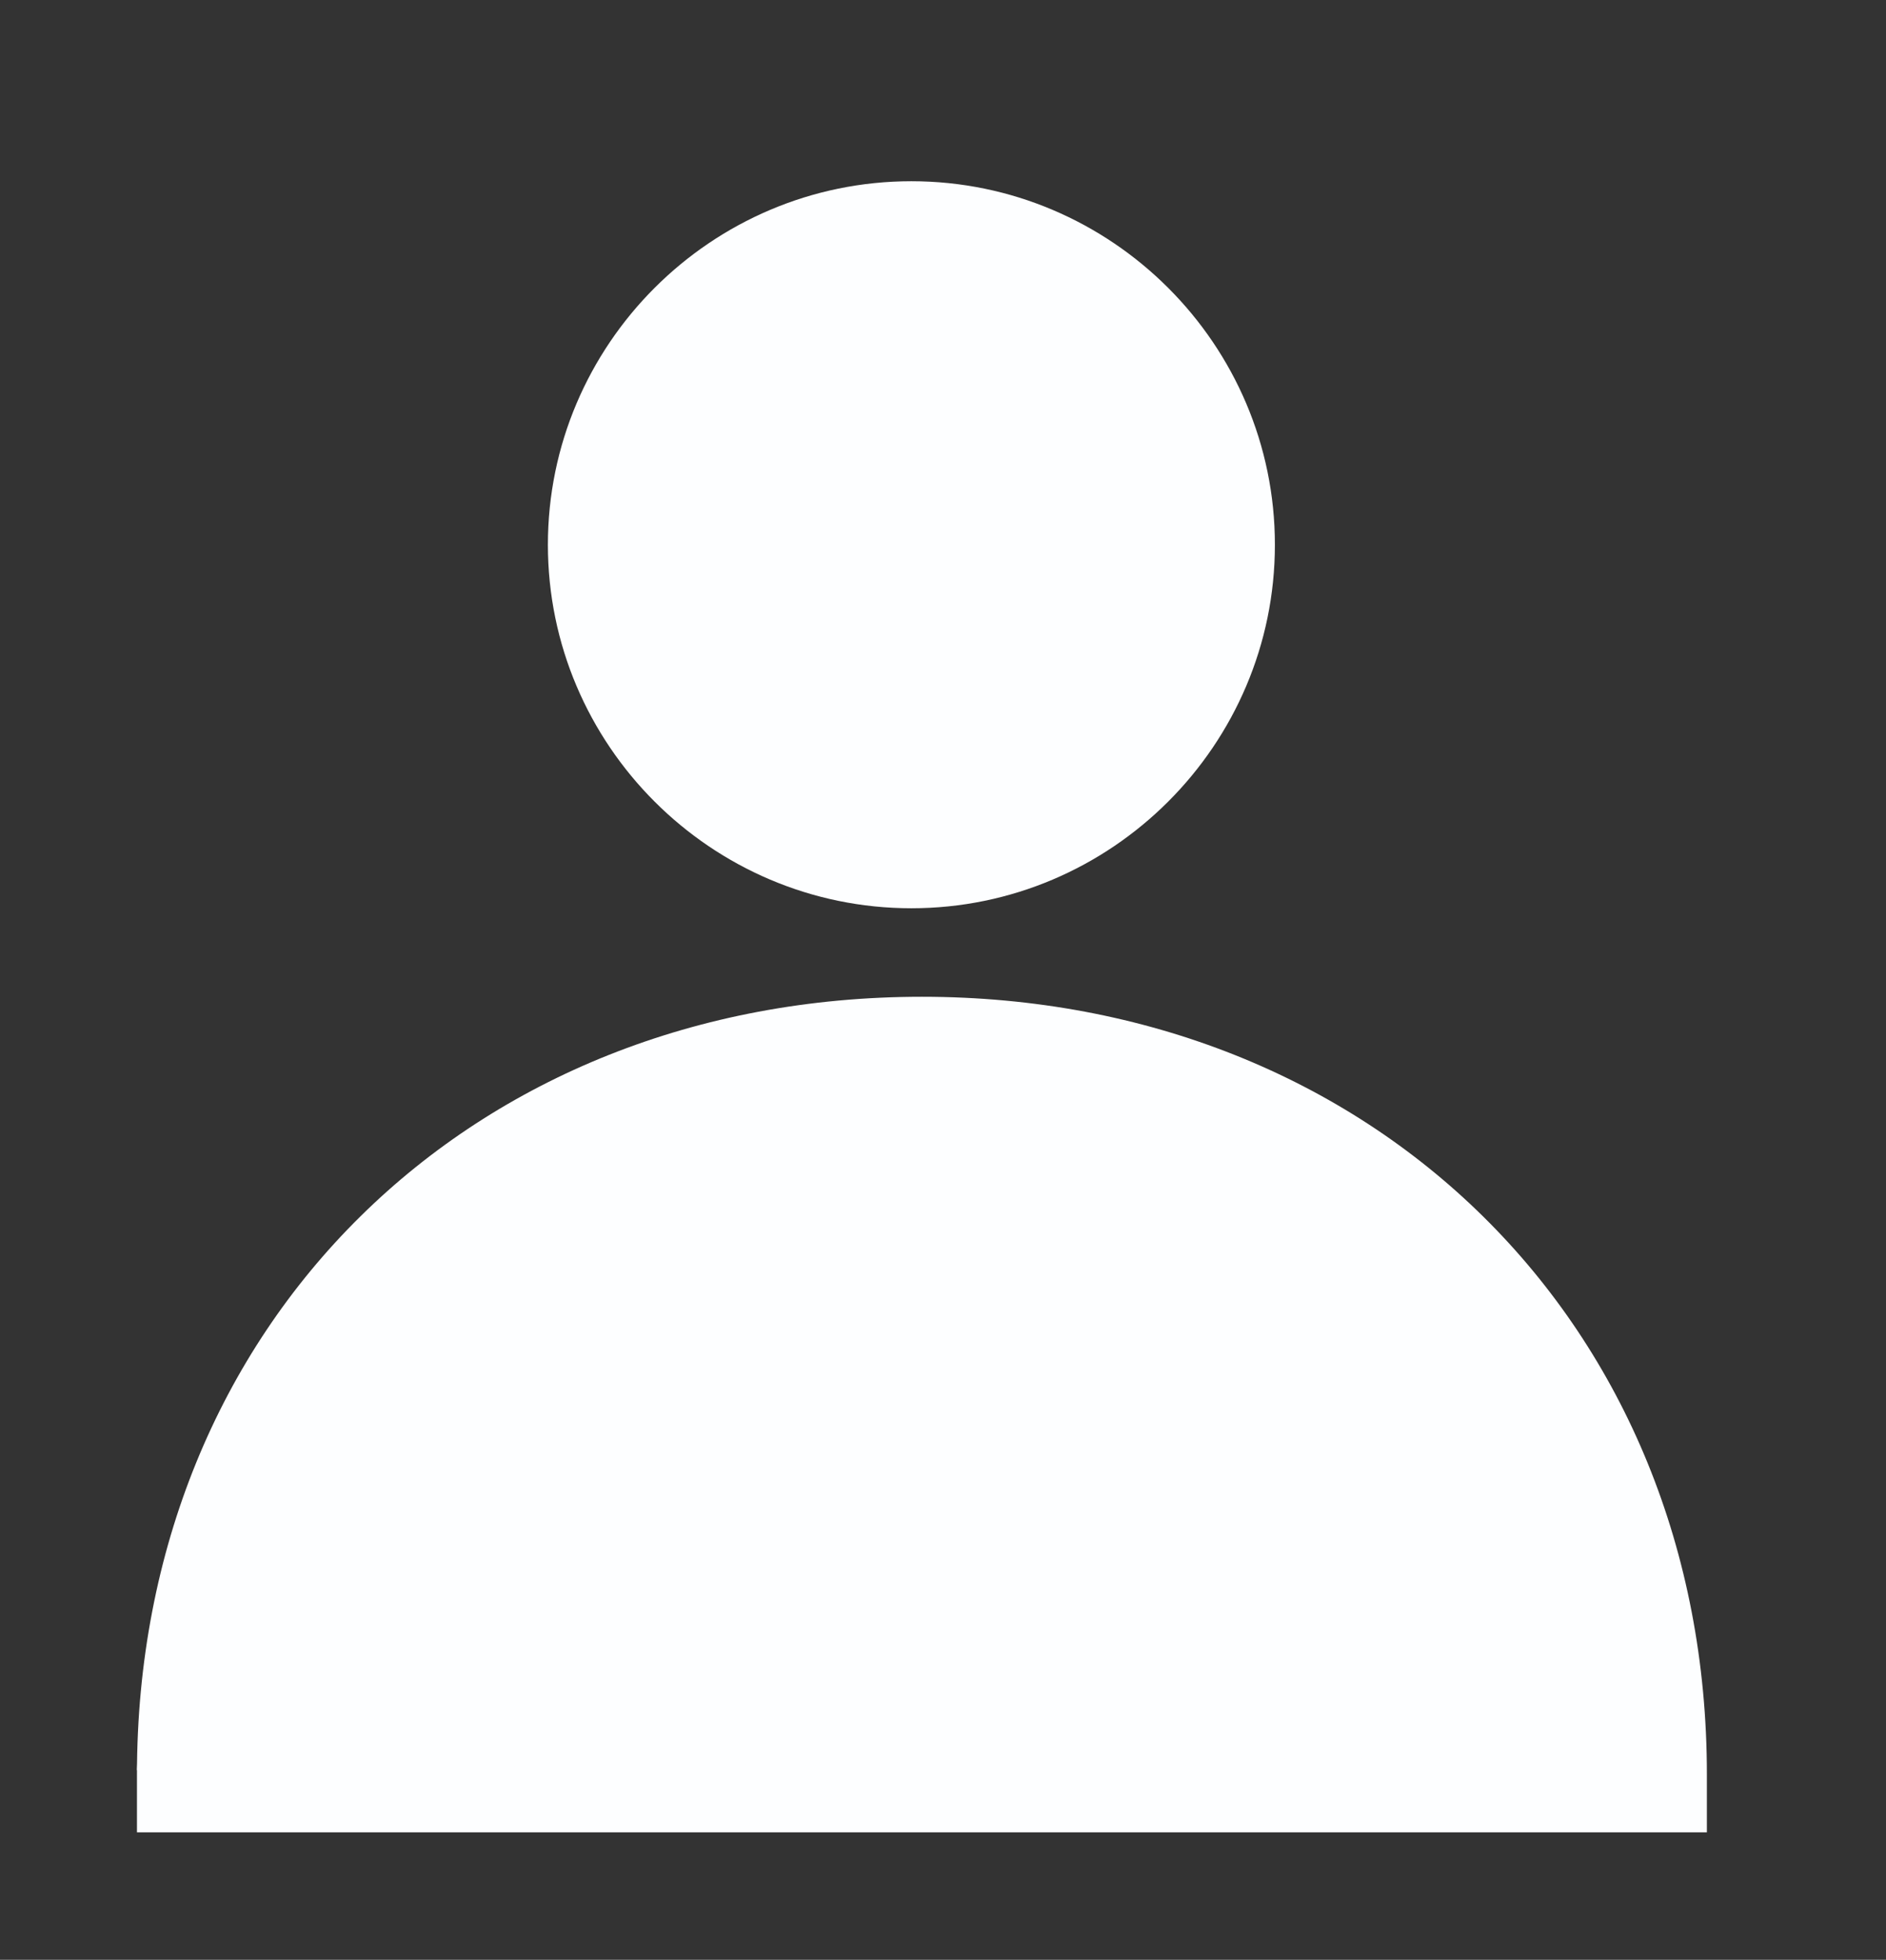
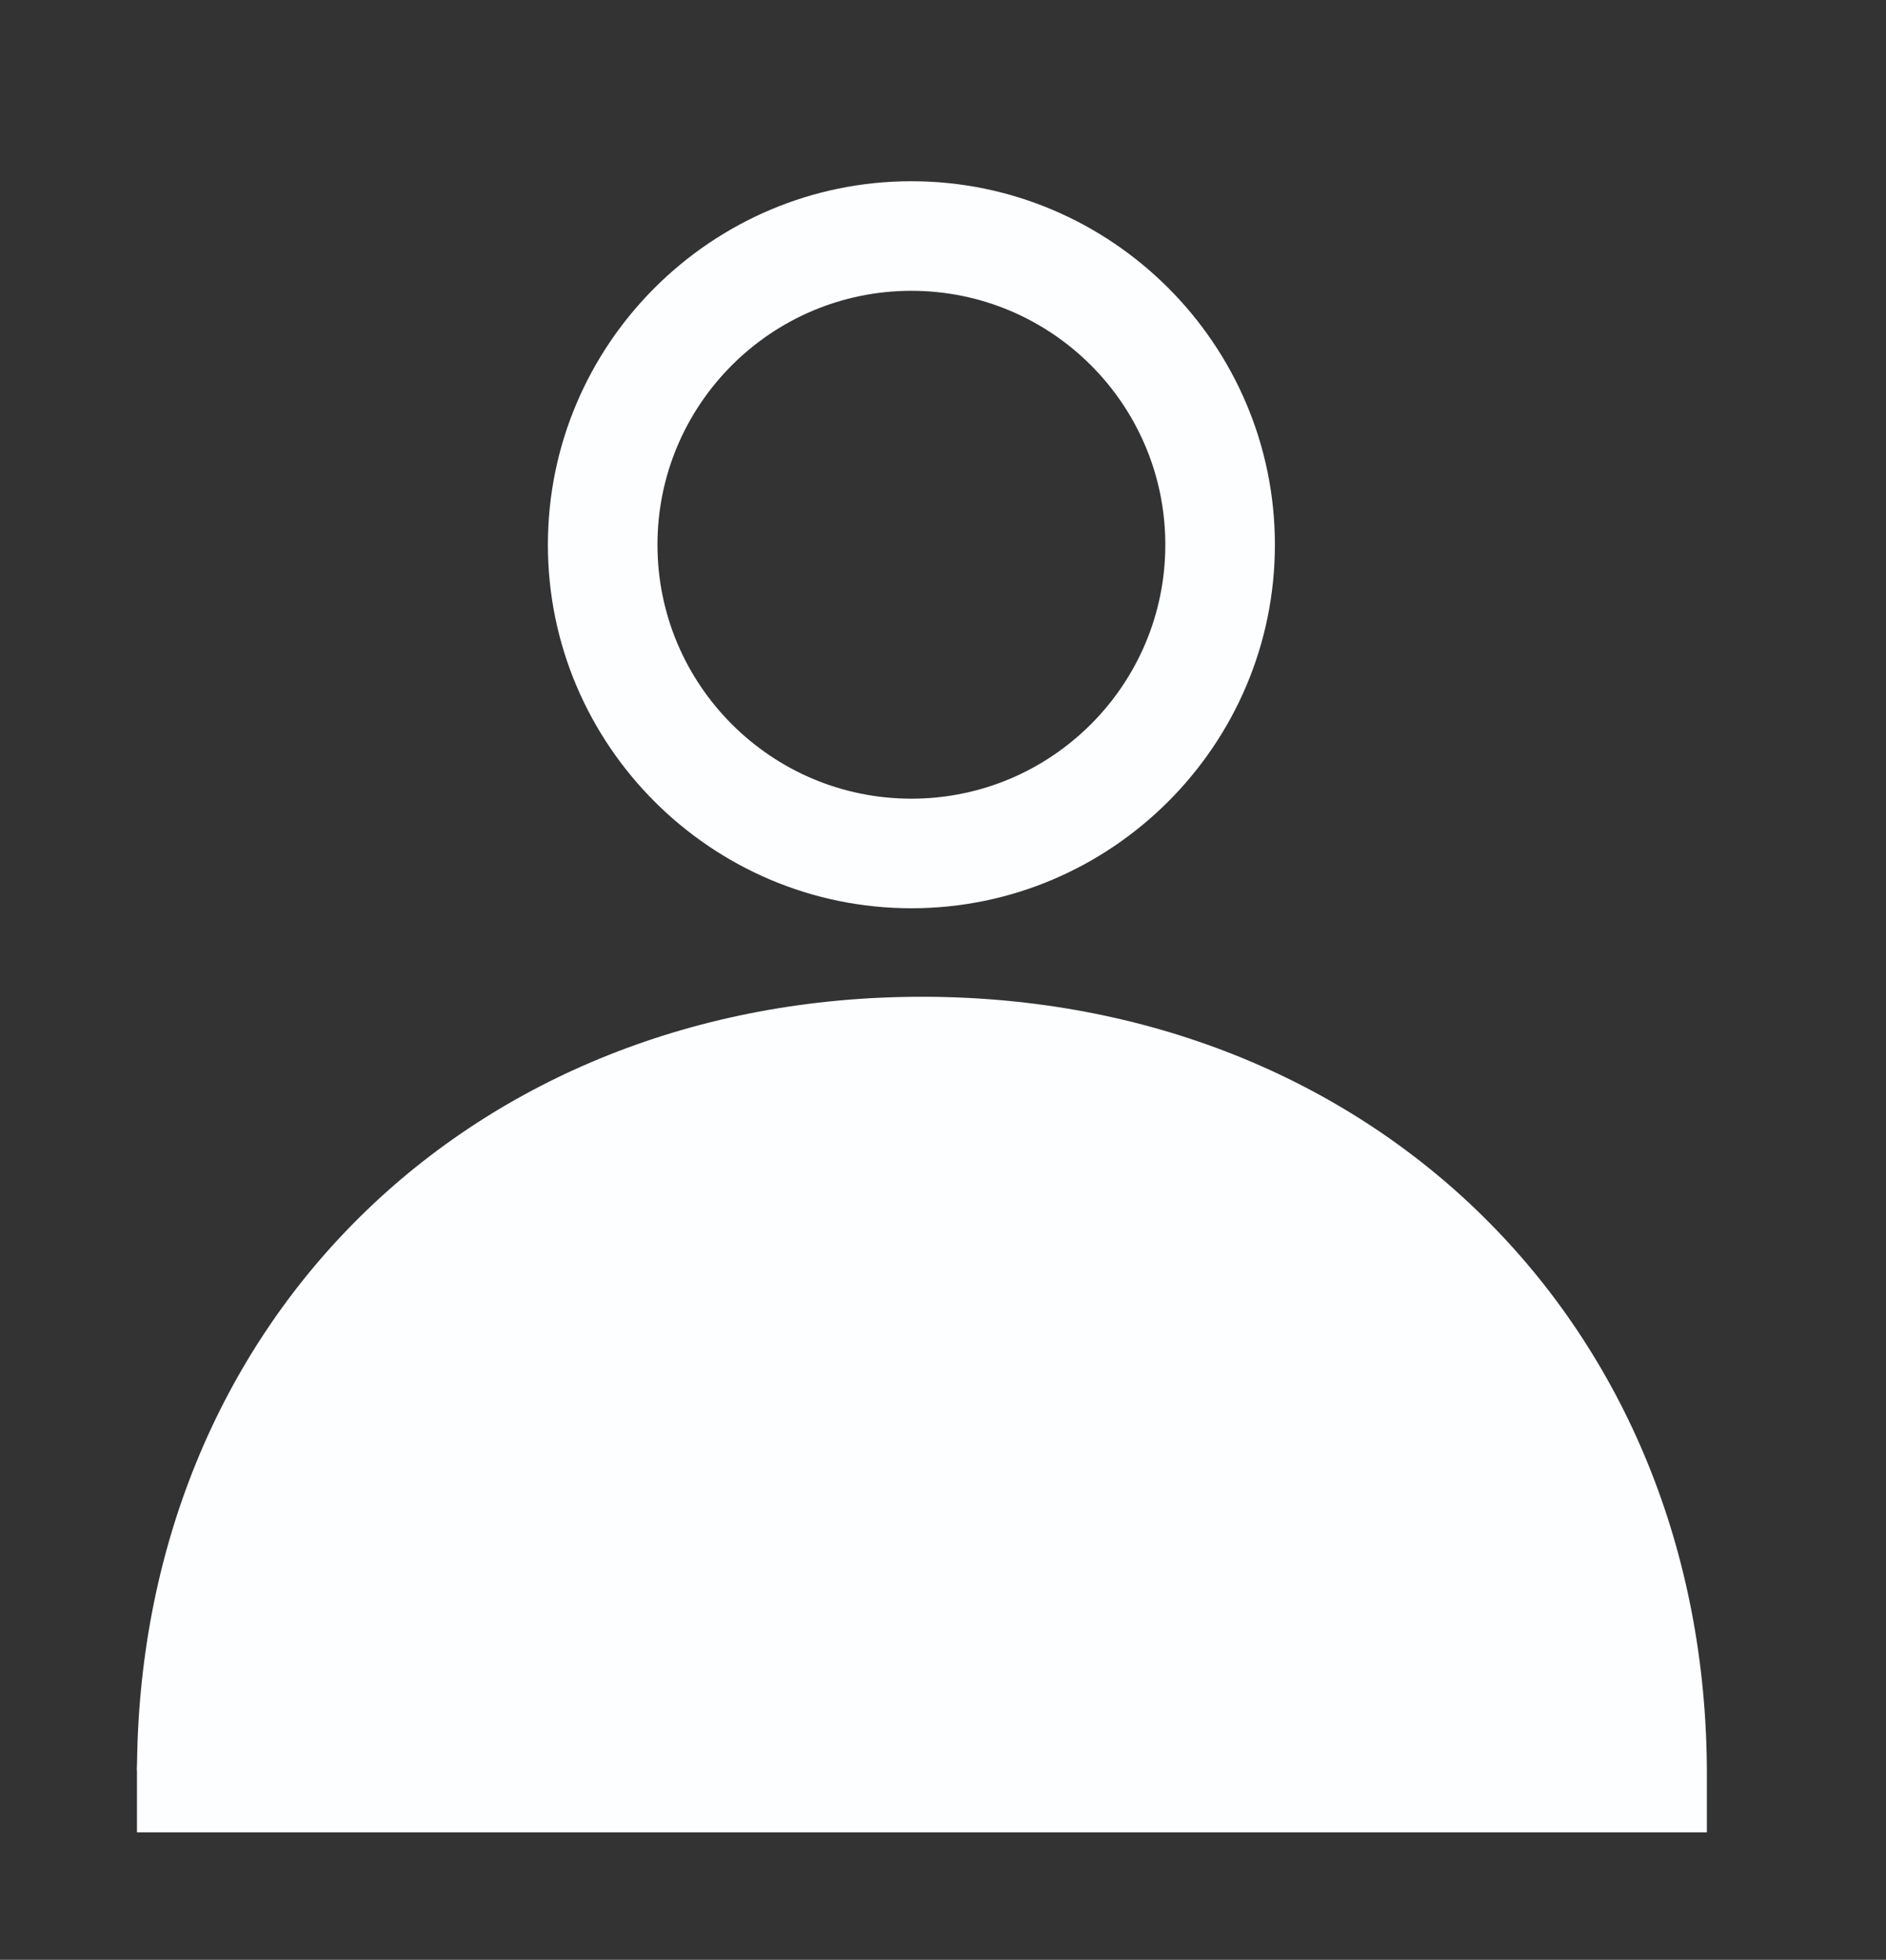
<svg xmlns="http://www.w3.org/2000/svg" version="1.1" x="0px" y="0px" viewBox="0 0 179 186" style="enable-background:new 0 0 179 186;" xml:space="preserve">
  <rect x="0" y="0" width="179" height="186" fill="#333333" stroke="none" />
  <style type="text/css">
	.st0{display:none;}
	.st1{display:inline;fill:#192944;}
	.st2{display:inline;fill:#192944;stroke:#192944;stroke-miterlimit:10;stroke-dasharray:12,24;}
	.st3{fill:#FDFEFF;}
</style>
  <g id="Calque_1" class="st0">
-     <path class="st1" d="M87.5,94.6c-42.8,0-74.5,31-74.5,73.8v5.5h149v-5.5C162,125.7,130.3,94.6,87.5,94.6z M23,163   c2.4-34,28.2-58.2,63.2-58.2S147,129,149.4,163H23z" />
    <path class="st1" d="M86.5,86.2c-19,0-34.5-15.5-34.5-34.5s15.5-34.5,34.5-34.5S121,32.7,121,51.7S105.5,86.2,86.5,86.2z    M86.5,27.6c-13.3,0-24.1,10.8-24.1,24.1s10.8,24.1,24.1,24.1s24.1-10.8,24.1-24.1S99.8,27.6,86.5,27.6z" />
    <circle class="st1" cx="86.4" cy="50.6" r="29.4" />
    <path class="st2" d="M156,166.6L13,168c0,0,2.1-65.2,63.4-65.2C166.7,102.8,156,166.6,156,166.6z" />
  </g>
  <g id="Calque_1_-_copie">
    <path class="st3" d="M87.5,94.6c-42.8,0-74.5,31-74.5,73.8v5.5h149v-5.5C162,125.7,130.3,94.6,87.5,94.6z M23,163   c2.4-34,28.2-58.2,63.2-58.2S147,129,149.4,163H23z" />
    <path class="st3" d="M86.5,86.2c-19,0-34.5-15.5-34.5-34.5s15.5-34.5,34.5-34.5S121,32.7,121,51.7S105.5,86.2,86.5,86.2z    M86.5,27.6c-13.3,0-24.1,10.8-24.1,24.1s10.8,24.1,24.1,24.1s24.1-10.8,24.1-24.1S99.8,27.6,86.5,27.6z" />
-     <circle class="st3" cx="86.4" cy="50.6" r="29.4" />
    <path class="st3" d="M156,166.6L13,168c0,0,2.1-65.2,63.4-65.2C166.7,102.8,156,166.6,156,166.6z" />
  </g>
</svg>